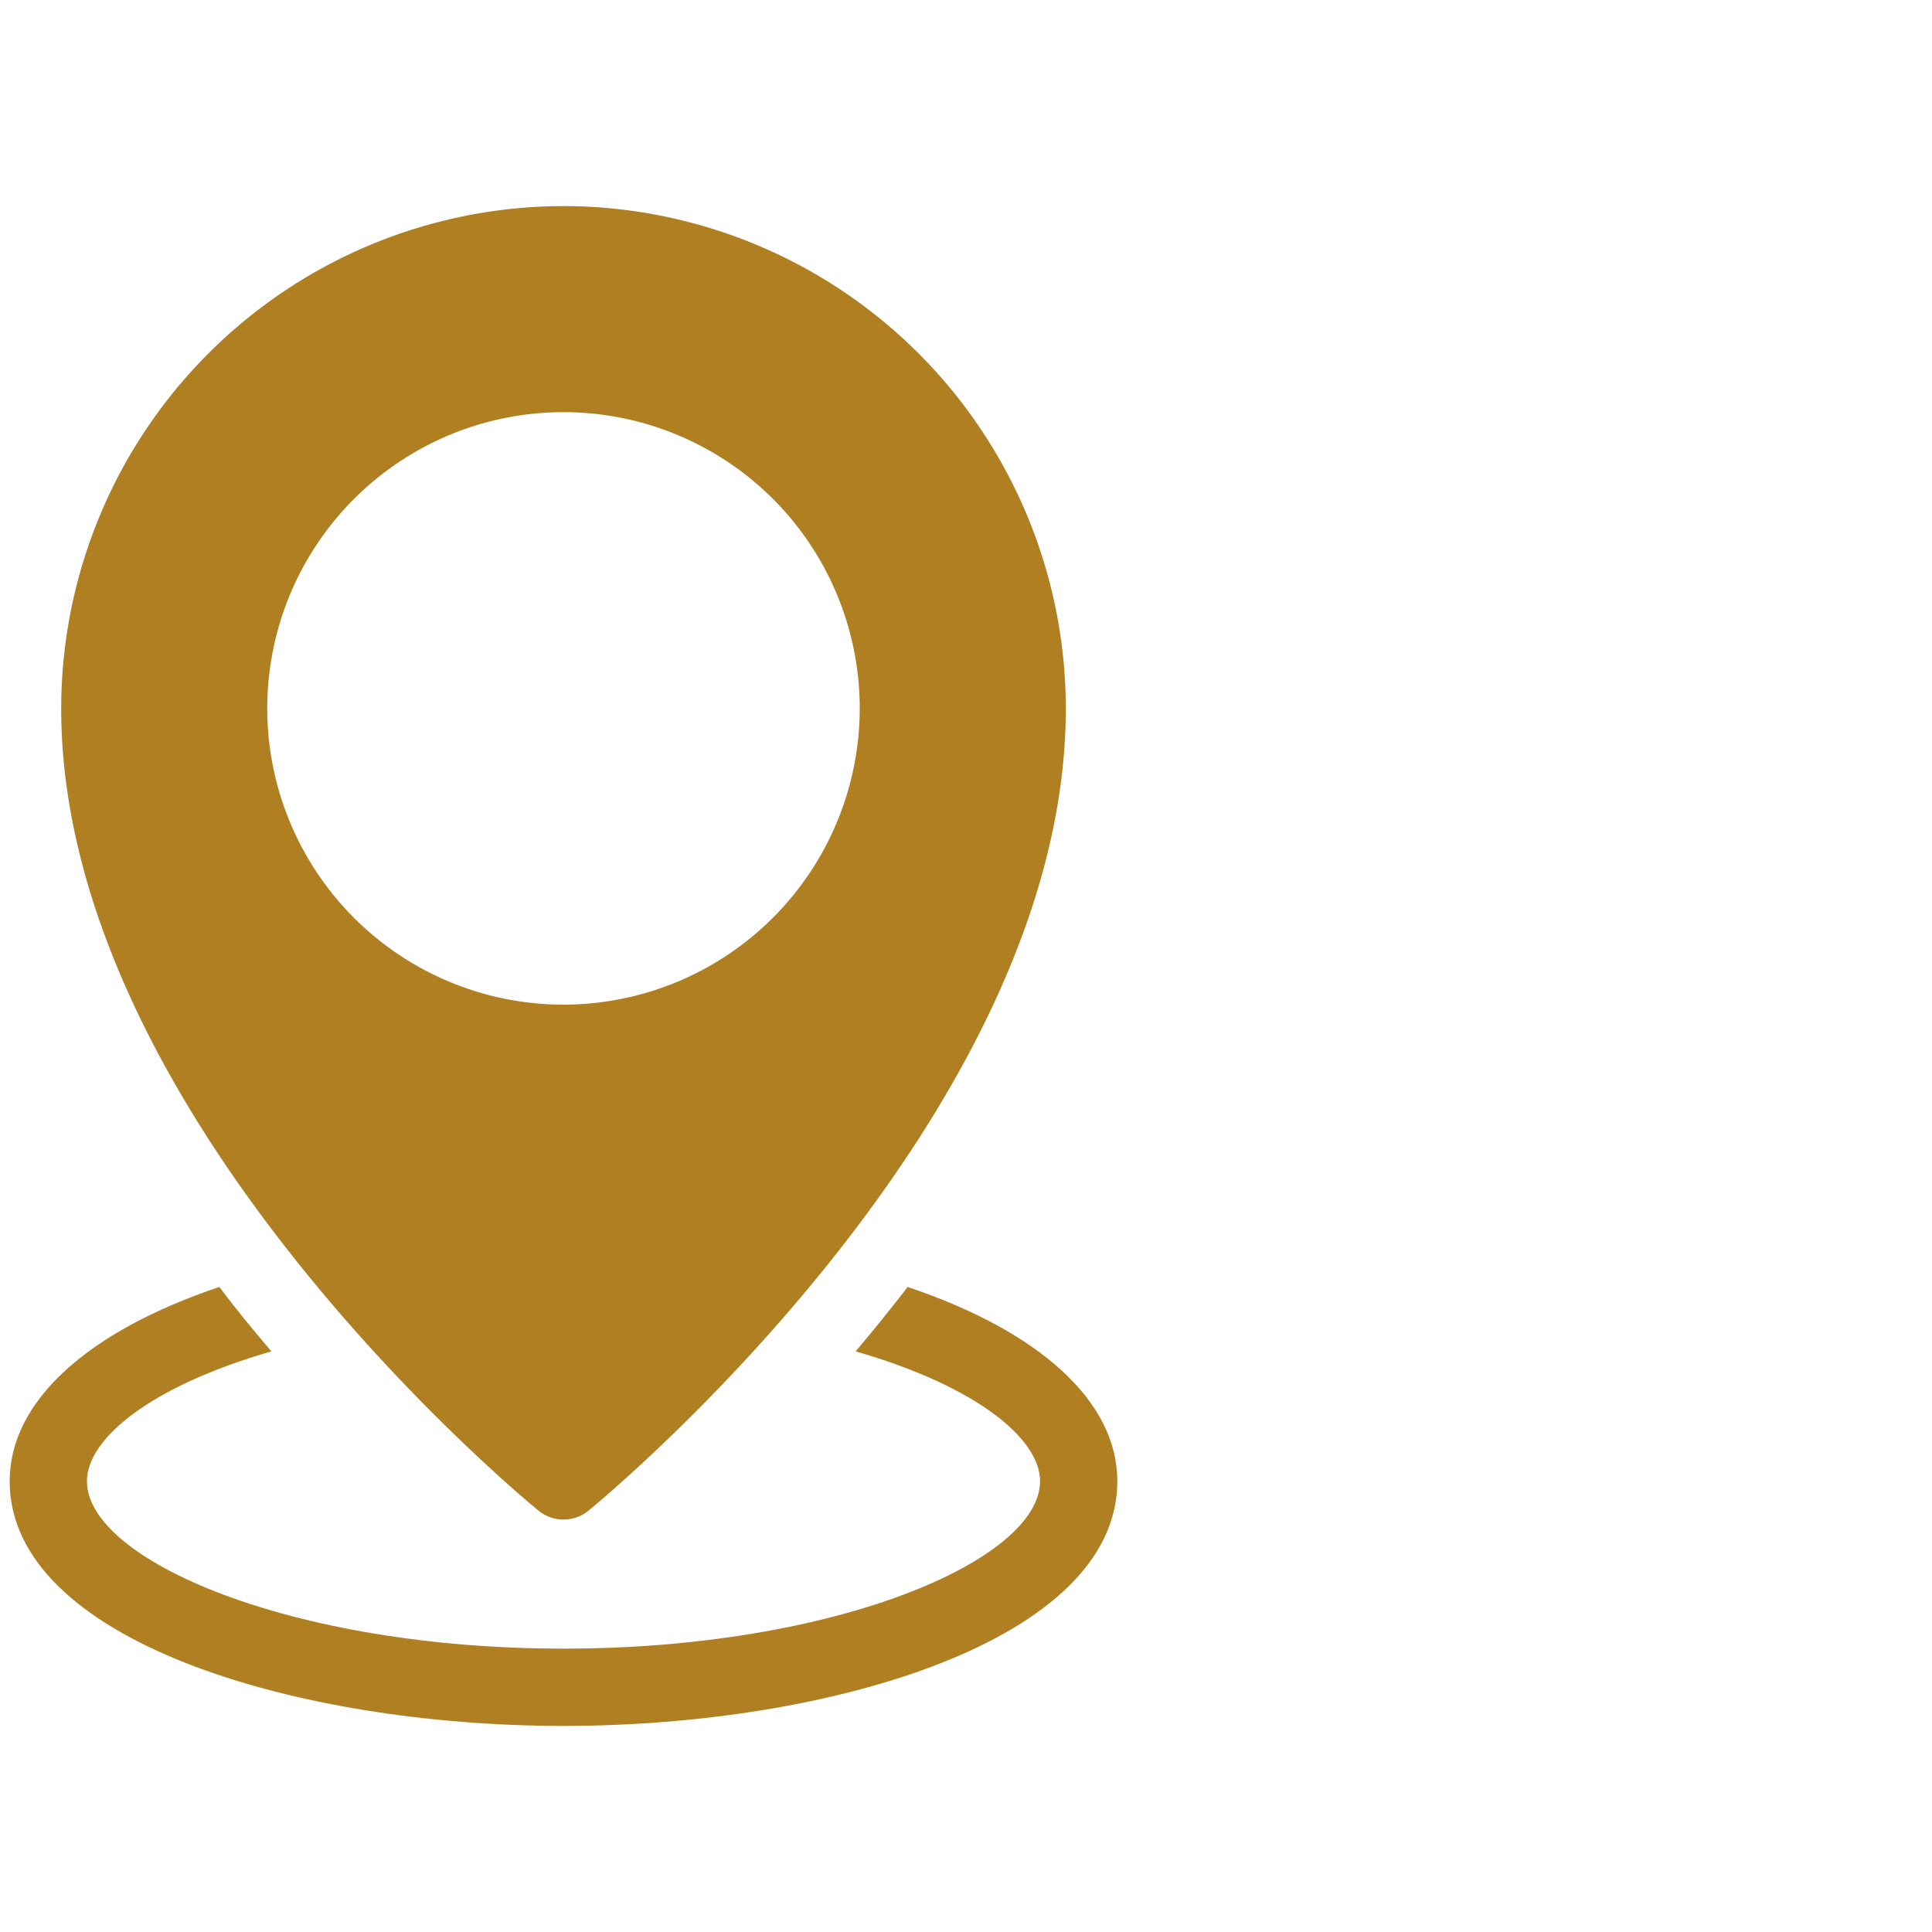
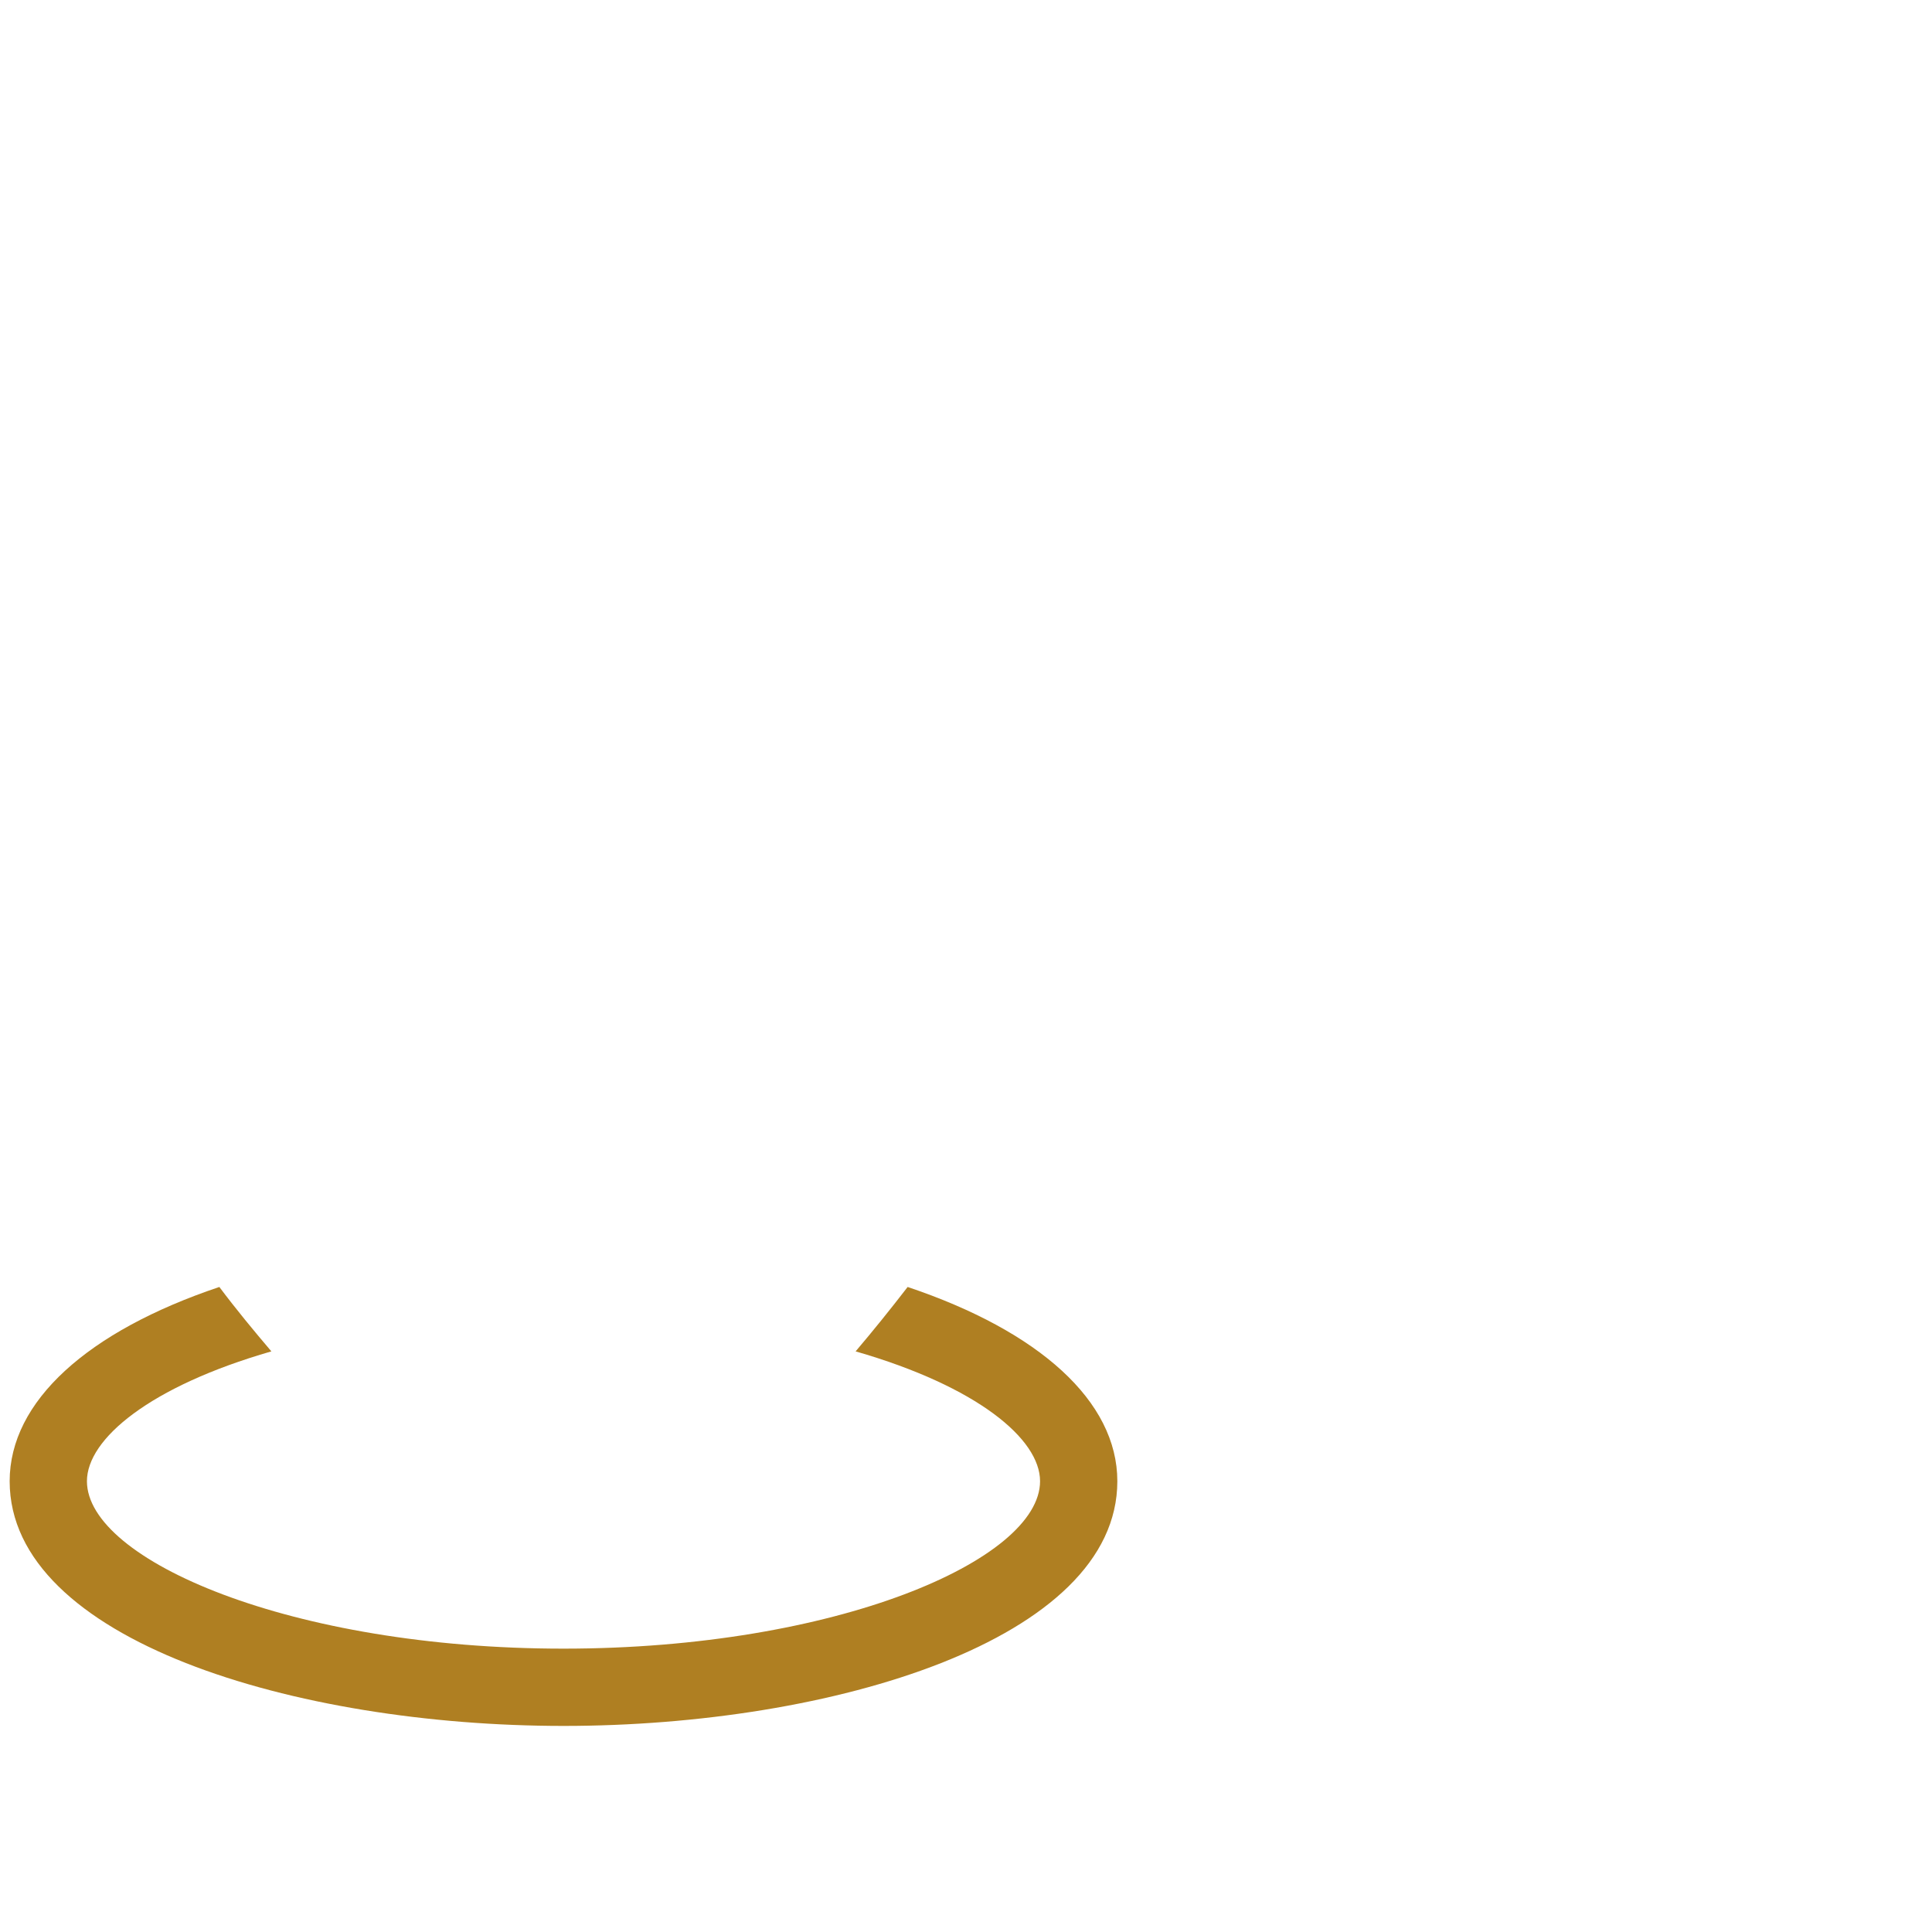
<svg xmlns="http://www.w3.org/2000/svg" version="1.1" width="512" height="512" x="0" y="0" viewBox="0 0 48 48" style="enable-background:new 0 0 512 512" xml:space="preserve" class="">
  <g transform="matrix(1.28,0,0,1.28,-16.72,-6.72)">
    <path d="M34.75 34c0 3.08-5.54 4.75-10.75 4.75S13.25 37.08 13.25 34c0-1.55 1.51-2.91 4.07-3.77.33.44.67.85 1.01 1.25-2.36.68-3.58 1.7-3.58 2.52 0 1.53 3.96 3.25 9.25 3.25s9.25-1.72 9.25-3.25c0-.82-1.22-1.84-3.58-2.52.34-.4.67-.81 1.01-1.25 2.56.86 4.07 2.22 4.07 3.77z" fill="#af7f22" opacity="1" data-original="#000000" />
-     <path d="M24 9.25A9.761 9.761 0 0 0 14.25 19c0 7.902 8.896 15.27 9.275 15.58a.769.769 0 0 0 .95 0c.379-.31 9.275-7.678 9.275-15.58A9.761 9.761 0 0 0 24 9.25zm0 15.5A5.75 5.75 0 1 1 29.75 19 5.756 5.756 0 0 1 24 24.75z" fill="#af7f22" opacity="1" data-original="#000000" />
  </g>
</svg>